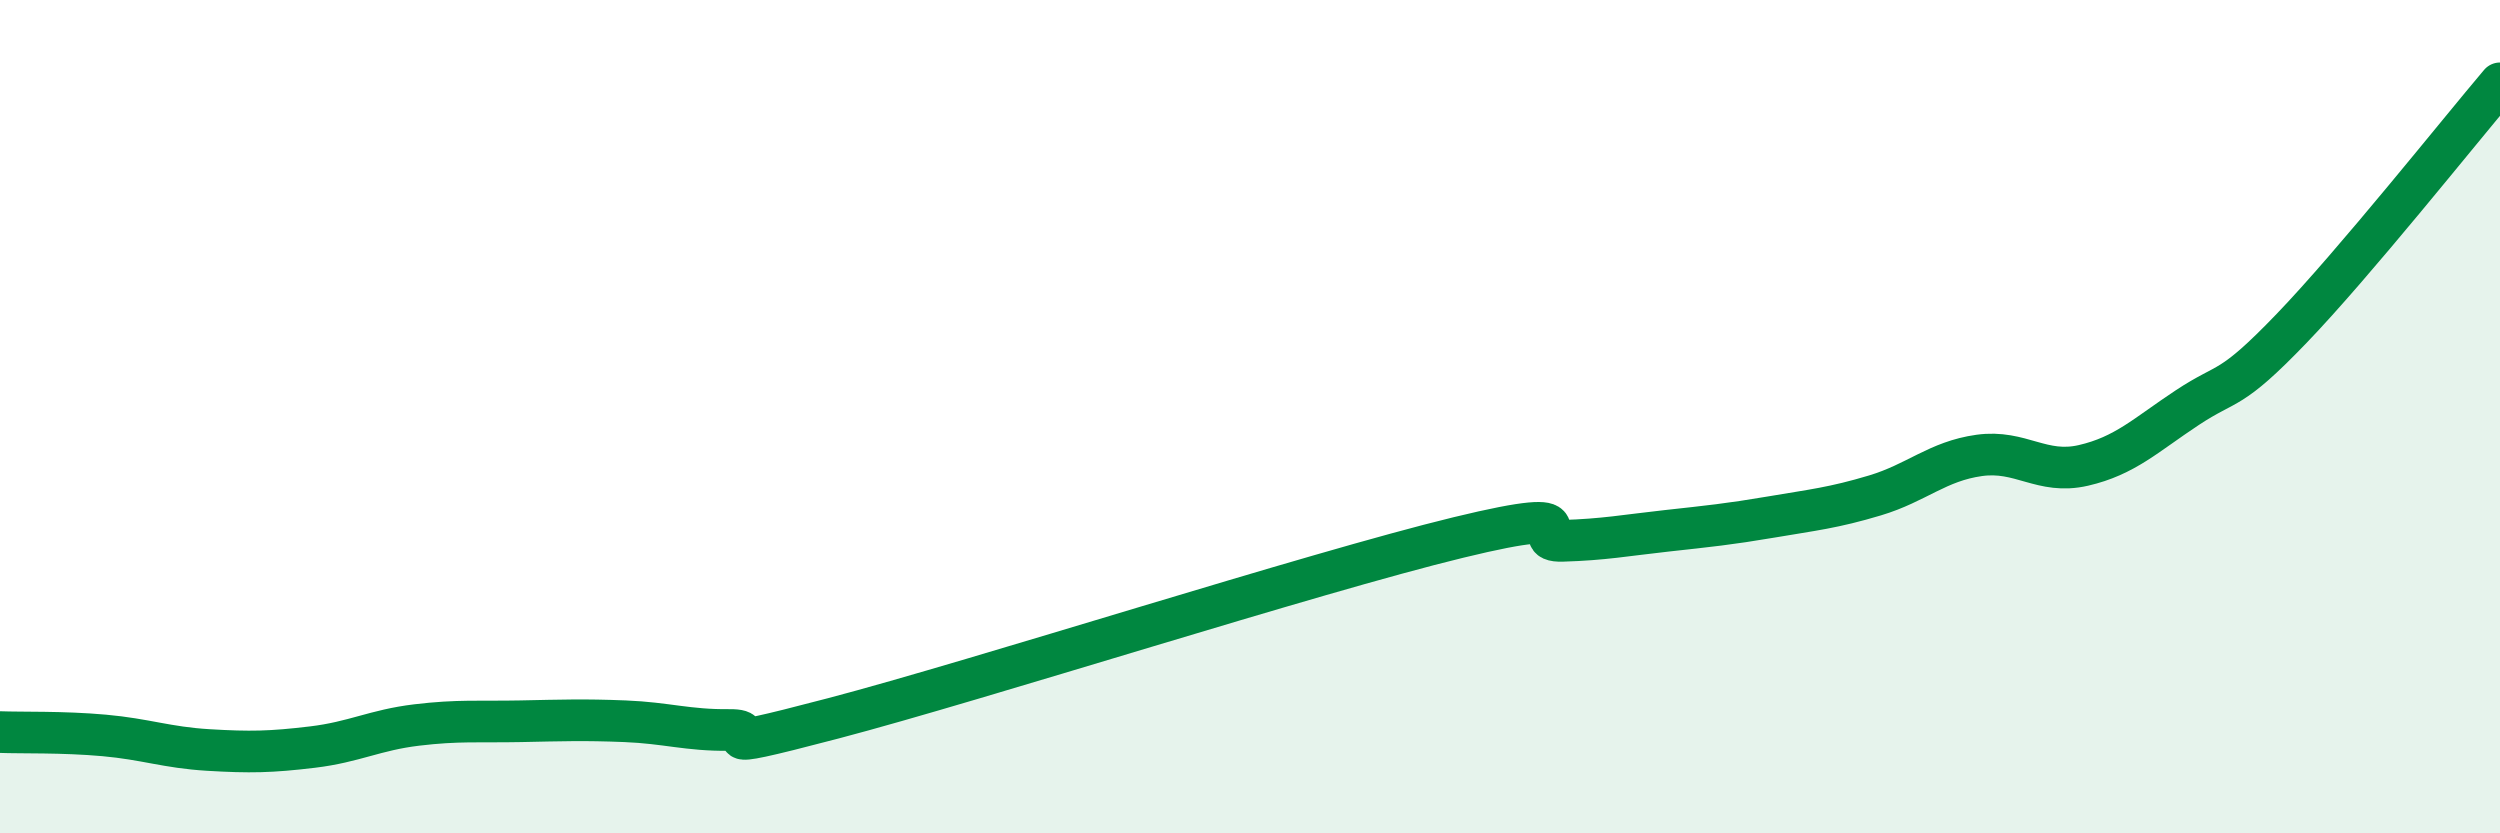
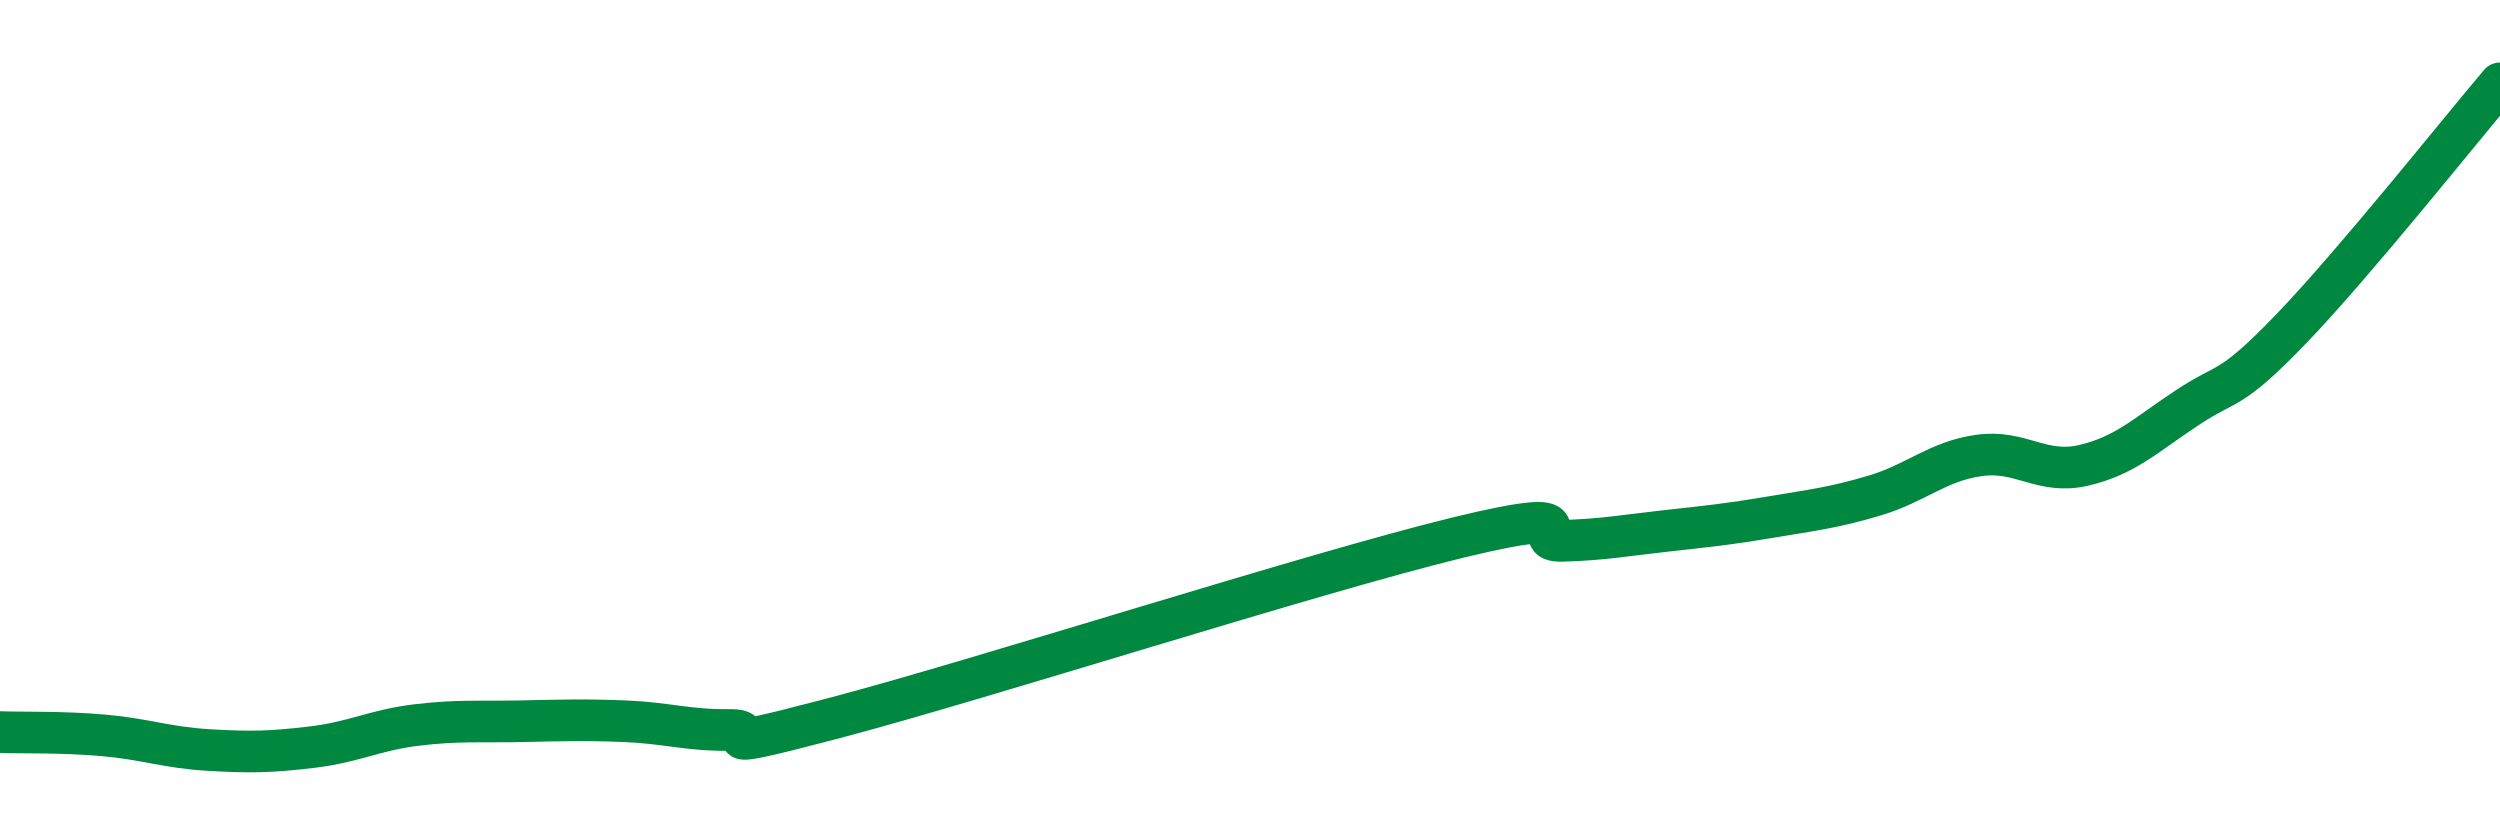
<svg xmlns="http://www.w3.org/2000/svg" width="60" height="20" viewBox="0 0 60 20">
-   <path d="M 0,17.57 C 0.5,17.59 1.5,17.56 2.5,17.65 C 3.5,17.74 4,17.94 5,18 C 6,18.06 6.5,18.05 7.5,17.93 C 8.5,17.81 9,17.52 10,17.4 C 11,17.28 11.5,17.33 12.5,17.31 C 13.5,17.29 14,17.27 15,17.31 C 16,17.35 16.5,17.53 17.5,17.52 C 18.5,17.51 16.5,18.16 20,17.24 C 23.5,16.32 31.5,13.75 35,12.9 C 38.5,12.05 36.5,13.01 37.5,12.98 C 38.5,12.95 39,12.85 40,12.74 C 41,12.63 41.5,12.58 42.5,12.41 C 43.5,12.24 44,12.19 45,11.89 C 46,11.59 46.5,11.07 47.5,10.93 C 48.5,10.79 49,11.4 50,11.17 C 51,10.94 51.5,10.44 52.5,9.78 C 53.5,9.12 53.5,9.44 55,7.88 C 56.5,6.32 59,3.18 60,2L60 20L0 20Z" fill="#008740" opacity="0.1" stroke-linecap="round" stroke-linejoin="round" />
  <path d="M 0,17.57 C 0.5,17.59 1.5,17.56 2.5,17.65 C 3.5,17.74 4,17.94 5,18 C 6,18.06 6.5,18.05 7.5,17.93 C 8.5,17.81 9,17.52 10,17.4 C 11,17.28 11.5,17.33 12.5,17.31 C 13.5,17.29 14,17.27 15,17.31 C 16,17.35 16.5,17.53 17.5,17.52 C 18.5,17.51 16.5,18.16 20,17.24 C 23.5,16.32 31.5,13.75 35,12.9 C 38.5,12.05 36.5,13.01 37.5,12.98 C 38.5,12.95 39,12.85 40,12.74 C 41,12.63 41.5,12.58 42.5,12.41 C 43.5,12.24 44,12.19 45,11.89 C 46,11.59 46.5,11.07 47.5,10.93 C 48.5,10.79 49,11.4 50,11.17 C 51,10.94 51.5,10.44 52.5,9.78 C 53.5,9.12 53.5,9.44 55,7.88 C 56.5,6.32 59,3.18 60,2" stroke="#008740" stroke-width="1" fill="none" stroke-linecap="round" stroke-linejoin="round" />
</svg>